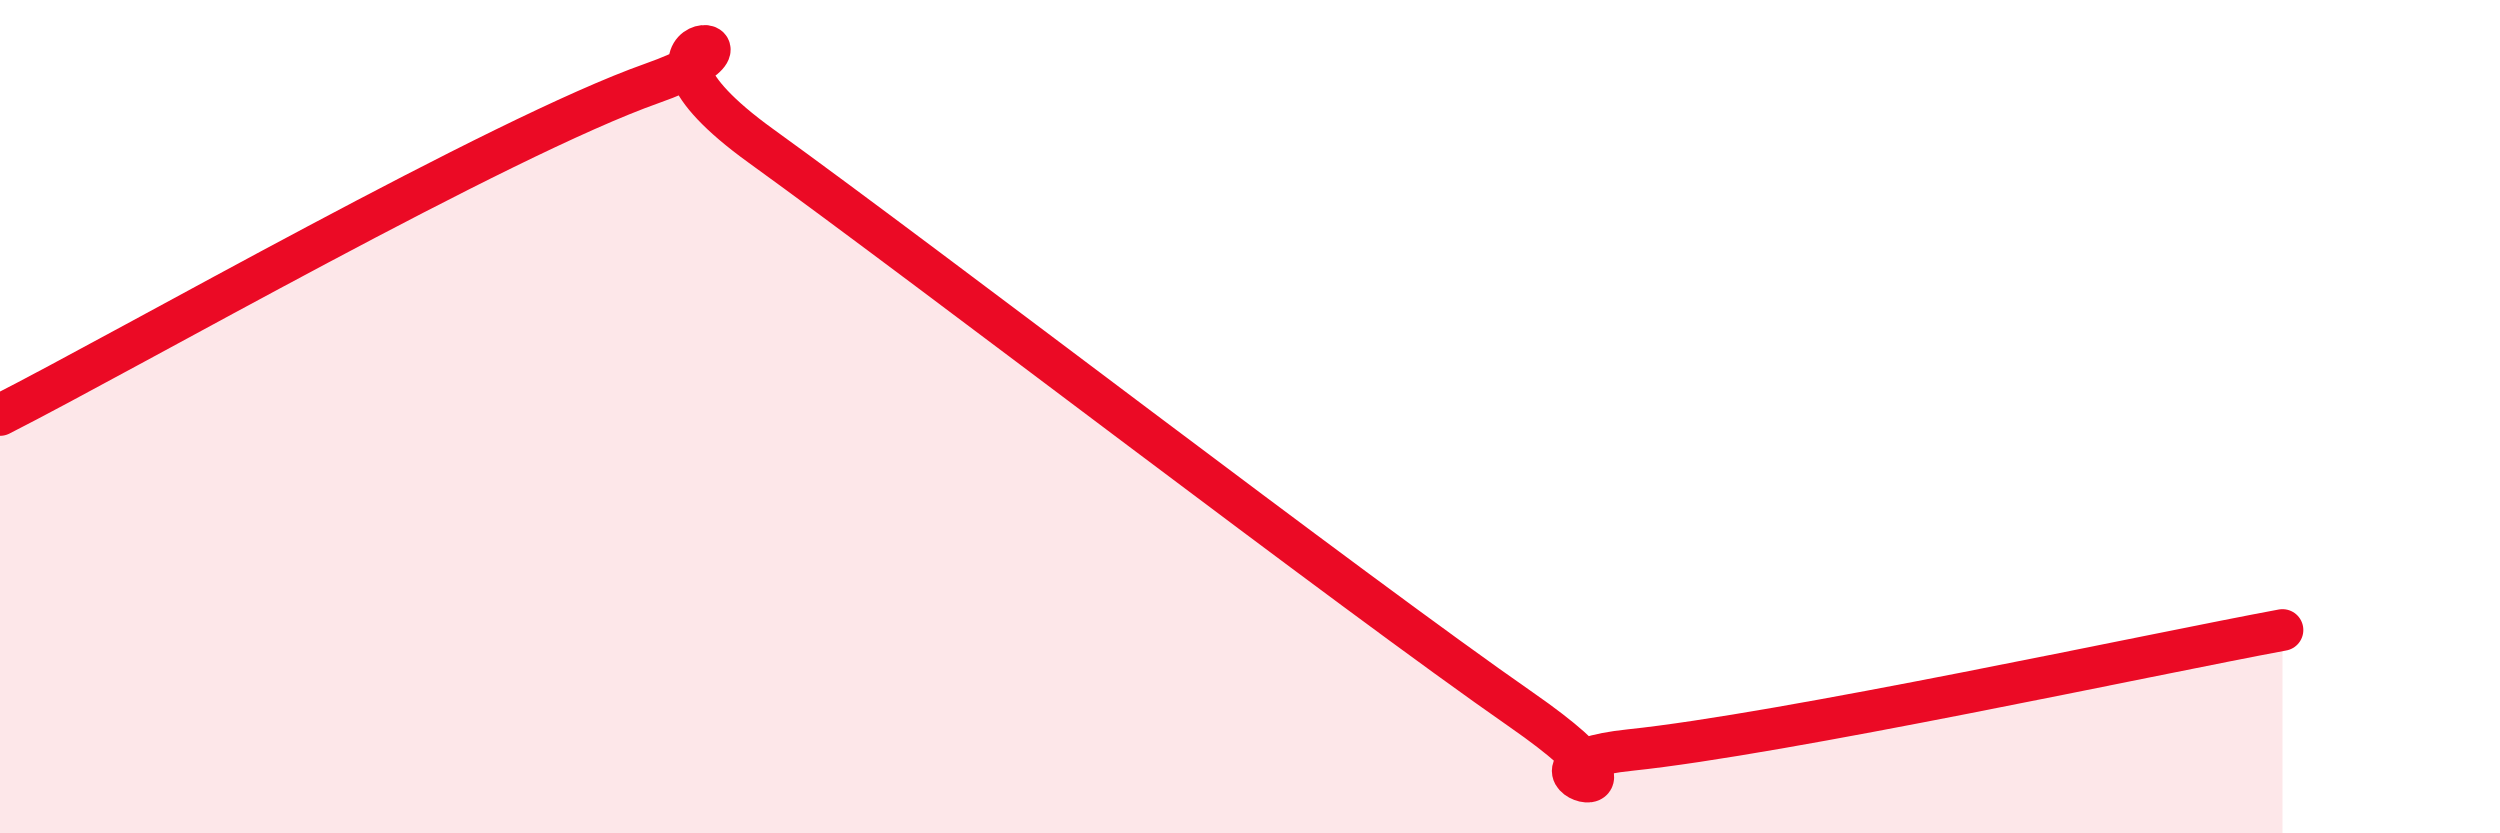
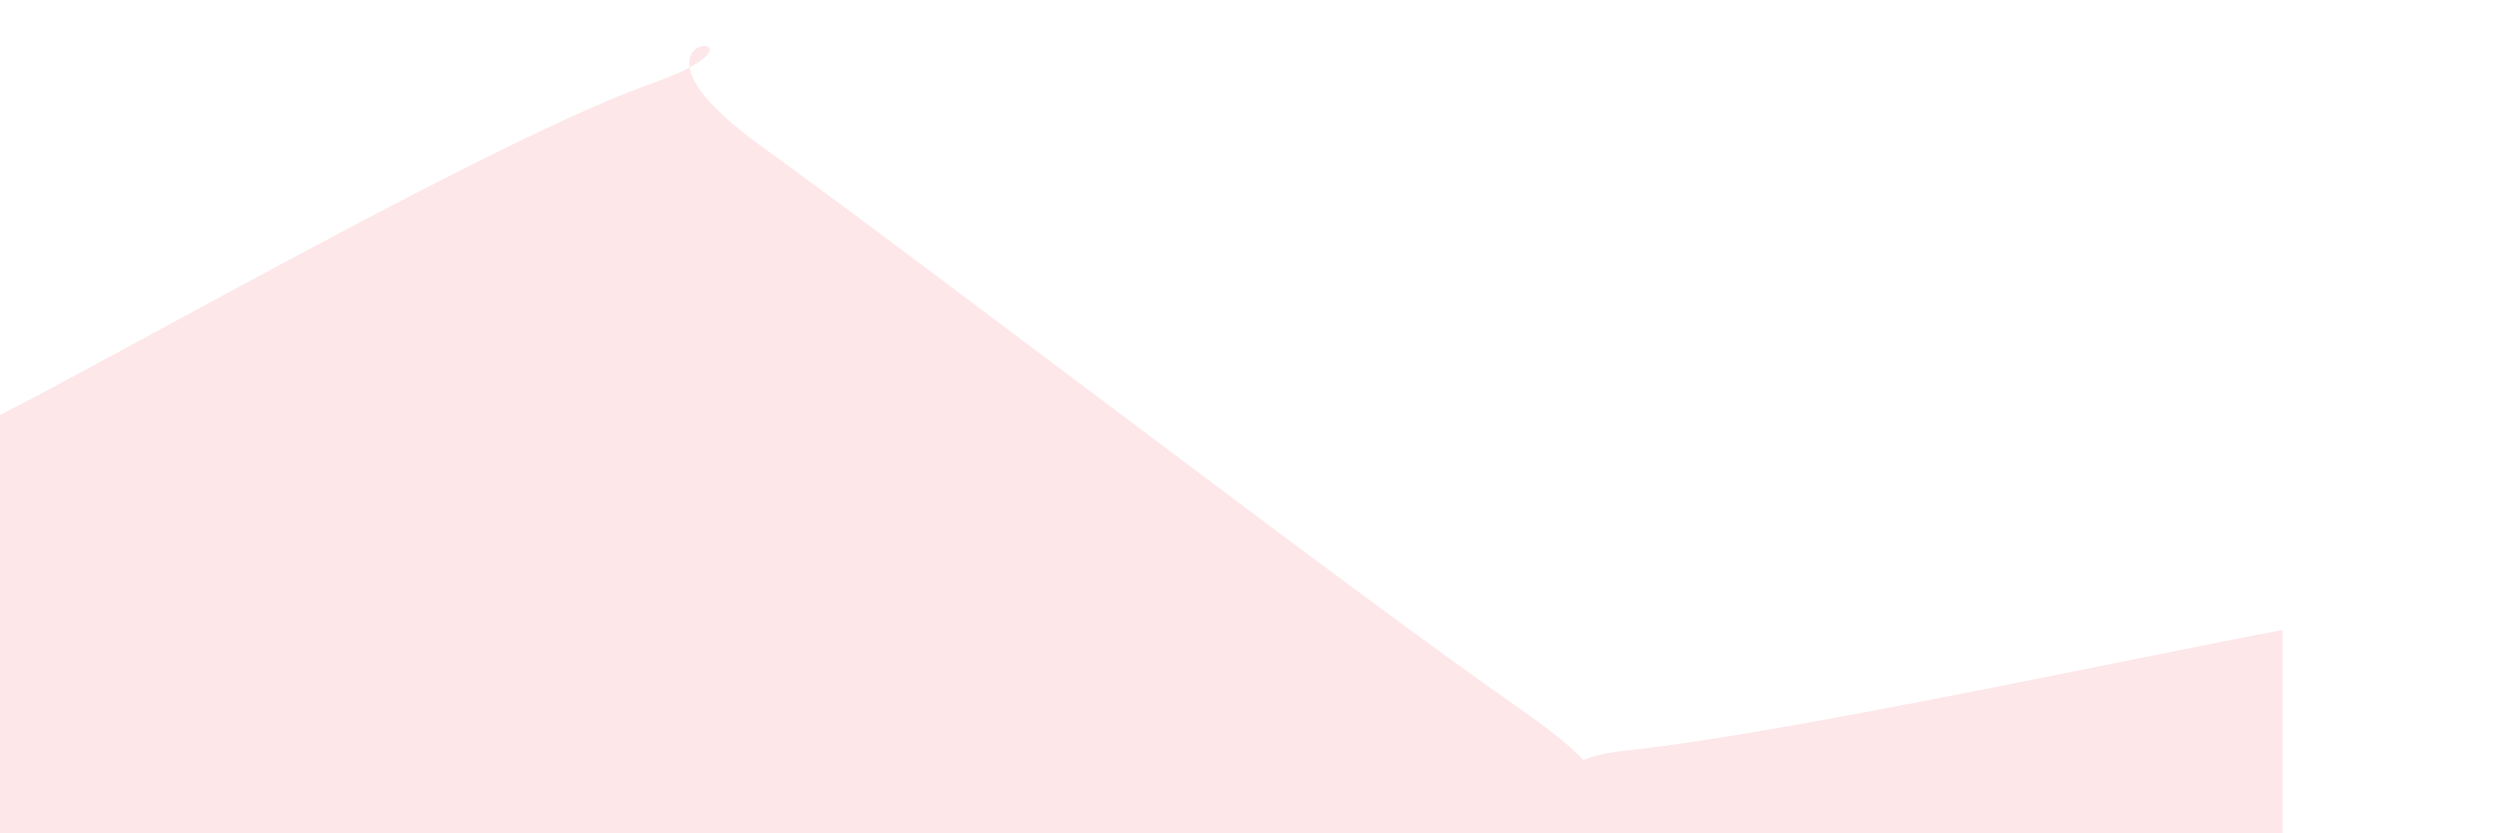
<svg xmlns="http://www.w3.org/2000/svg" width="60" height="20" viewBox="0 0 60 20">
  <path d="M 0,9.96 C 3.13,8.37 12,3.29 15.65,2 C 19.3,0.71 14.09,0.49 18.26,3.5 C 22.43,6.51 32.35,14.14 36.52,17.04 C 40.69,19.94 35.48,18.38 39.13,18 C 42.78,17.62 51.65,15.7 54.78,15.12L54.78 20L0 20Z" fill="#EB0A25" opacity="0.1" stroke-linecap="round" stroke-linejoin="round" />
-   <path d="M 0,9.96 C 3.13,8.37 12,3.29 15.65,2 C 19.3,0.71 14.09,0.49 18.26,3.5 C 22.43,6.51 32.35,14.14 36.52,17.04 C 40.69,19.94 35.48,18.38 39.13,18 C 42.78,17.62 51.65,15.7 54.78,15.12" stroke="#EB0A25" stroke-width="1" fill="none" stroke-linecap="round" stroke-linejoin="round" />
</svg>